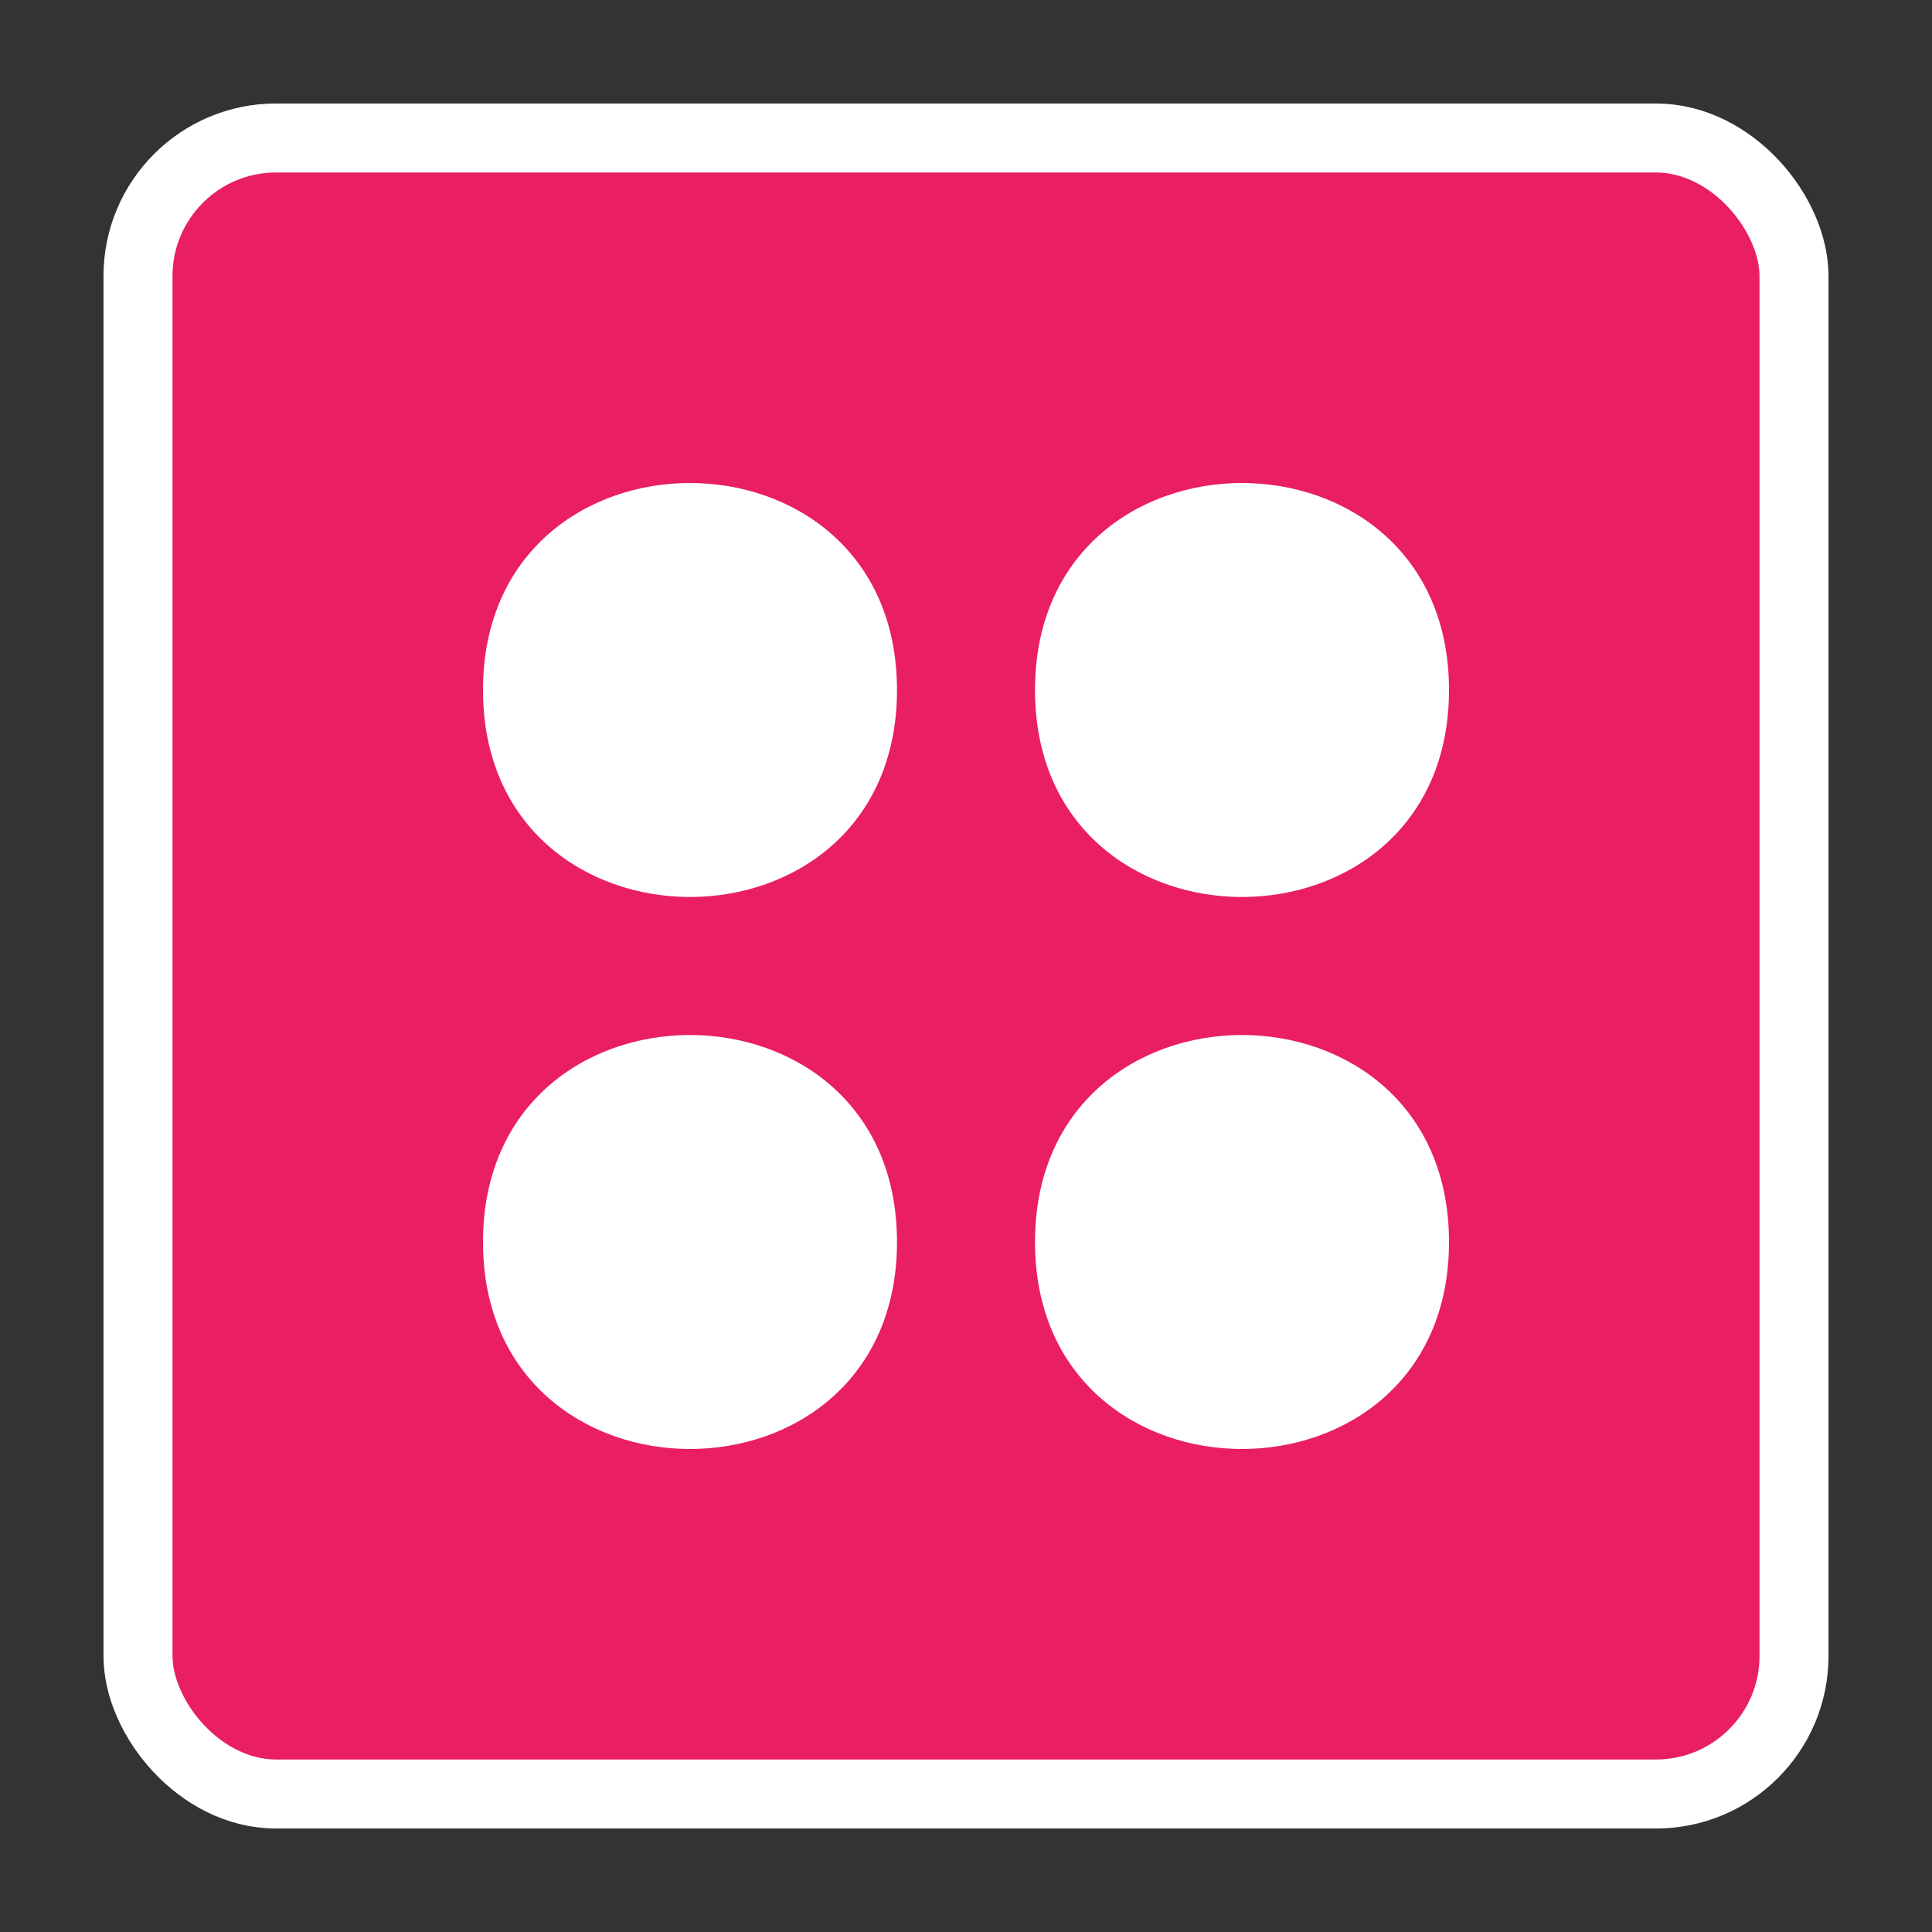
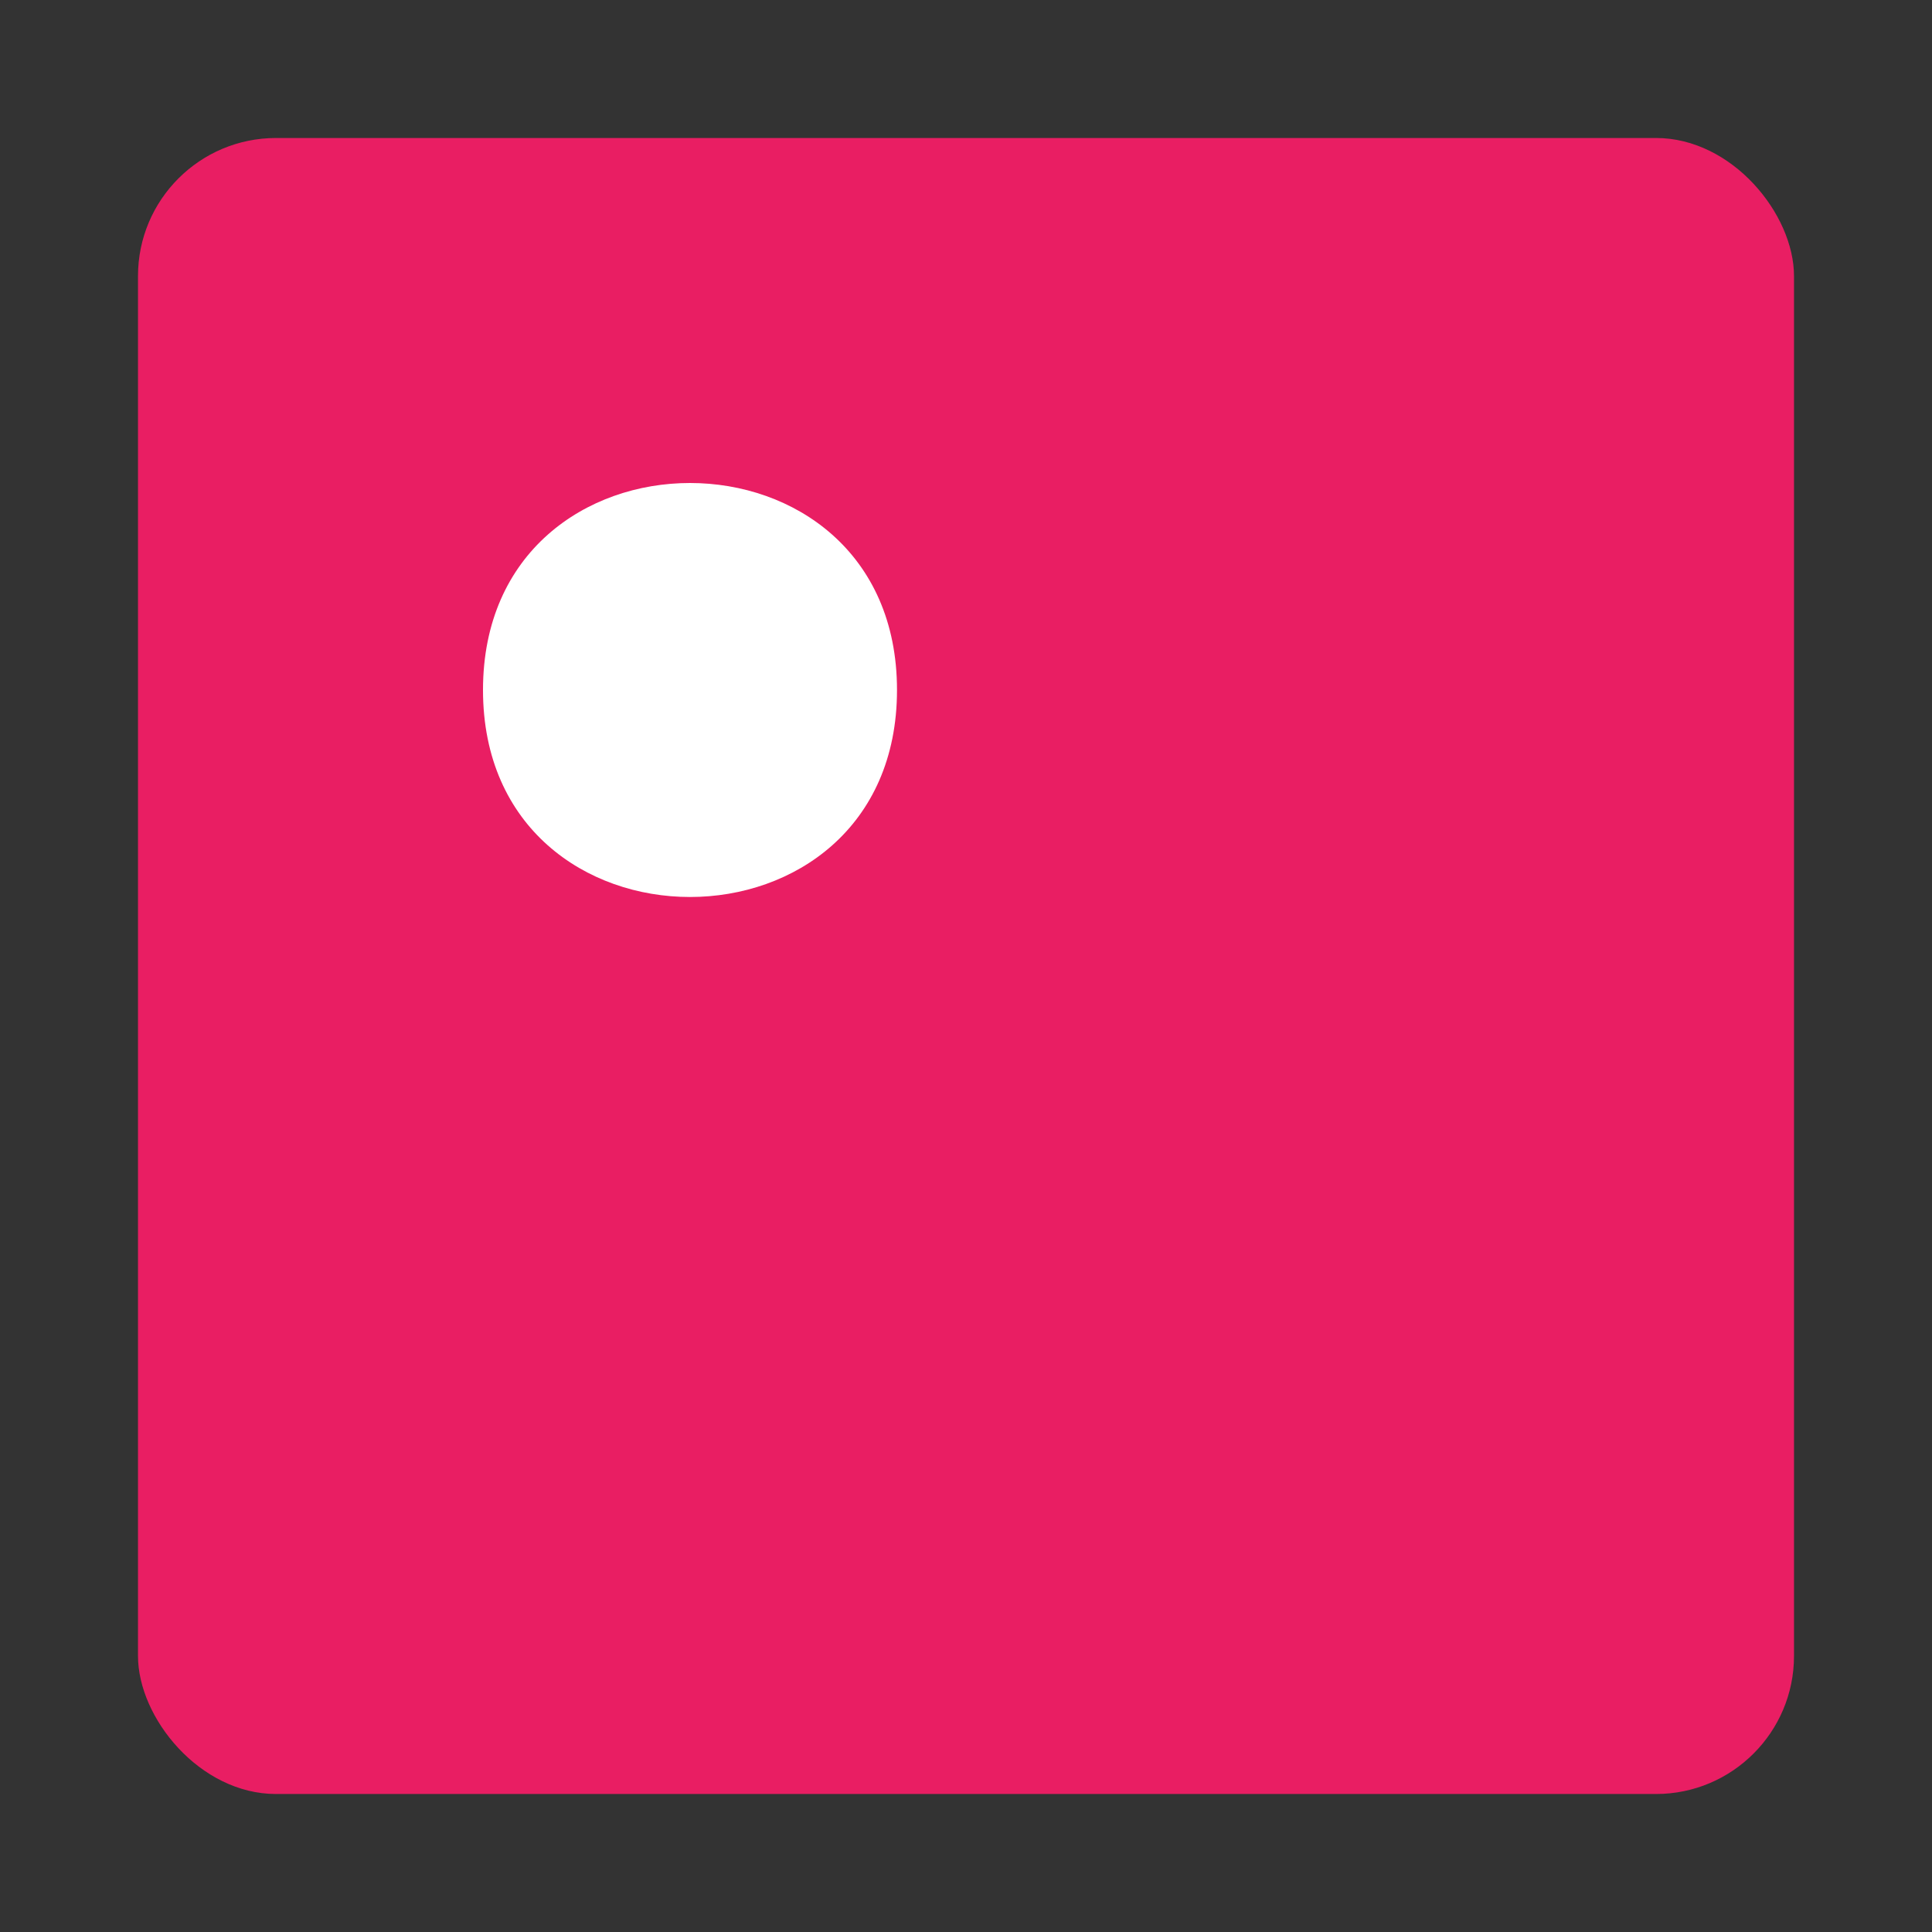
<svg xmlns="http://www.w3.org/2000/svg" width="10.5pt" height="10.5pt" viewBox="0 0 10.5 10.5" version="1.1">
  <rect x="0" y="0" width="10.5" height="10.5" fill="#333333" stroke="none" />
  <g id="surface61">
    <path style=" stroke:none;fill-rule:nonzero;fill:rgb(91.373%,11.765%,38.824%);fill-opacity:1;" d="M 1.5 0.75 L 9 0.75 C 9.414 0.75 9.75 1.164 9.75 1.5 L 9.75 9 C 9.75 9.414 9.414 9.75 9 9.75 L 1.5 9.75 C 1.086 9.75 0.75 9.336 0.75 9 L 0.75 1.5 C 0.75 1.086 1.086 0.75 1.5 0.75 Z M 1.5 0.75 " />
-     <path style="fill:none;stroke-width:0.5;stroke-linecap:butt;stroke-linejoin:miter;stroke:rgb(100%,100%,100%);stroke-opacity:1;stroke-miterlimit:4;" d="M 2 1 L 12 1 C 12.552 1 13 1.552 13 2 L 13 12 C 13 12.552 12.552 13 12 13 L 2 13 C 1.448 13 1 12.448 1 12 L 1 2 C 1 1.448 1.448 1 2 1 Z M 2 1 " transform="matrix(0.75,0,0,0.75,0,0)" />
    <path style=" stroke:none;fill-rule:nonzero;fill:rgb(100%,100%,100%);fill-opacity:1;" d="M 4.875 3.75 C 4.875 5.25 2.625 5.25 2.625 3.75 C 2.625 2.25 4.875 2.25 4.875 3.75 " />
-     <path style=" stroke:none;fill-rule:nonzero;fill:rgb(100%,100%,100%);fill-opacity:1;" d="M 7.875 3.75 C 7.875 5.25 5.625 5.25 5.625 3.75 C 5.625 2.25 7.875 2.25 7.875 3.75 " />
-     <path style=" stroke:none;fill-rule:nonzero;fill:rgb(100%,100%,100%);fill-opacity:1;" d="M 4.875 6.75 C 4.875 8.25 2.625 8.25 2.625 6.75 C 2.625 5.25 4.875 5.25 4.875 6.75 " />
-     <path style=" stroke:none;fill-rule:nonzero;fill:rgb(100%,100%,100%);fill-opacity:1;" d="M 7.875 6.75 C 7.875 8.25 5.625 8.25 5.625 6.75 C 5.625 5.25 7.875 5.25 7.875 6.75 " />
  </g>
</svg>